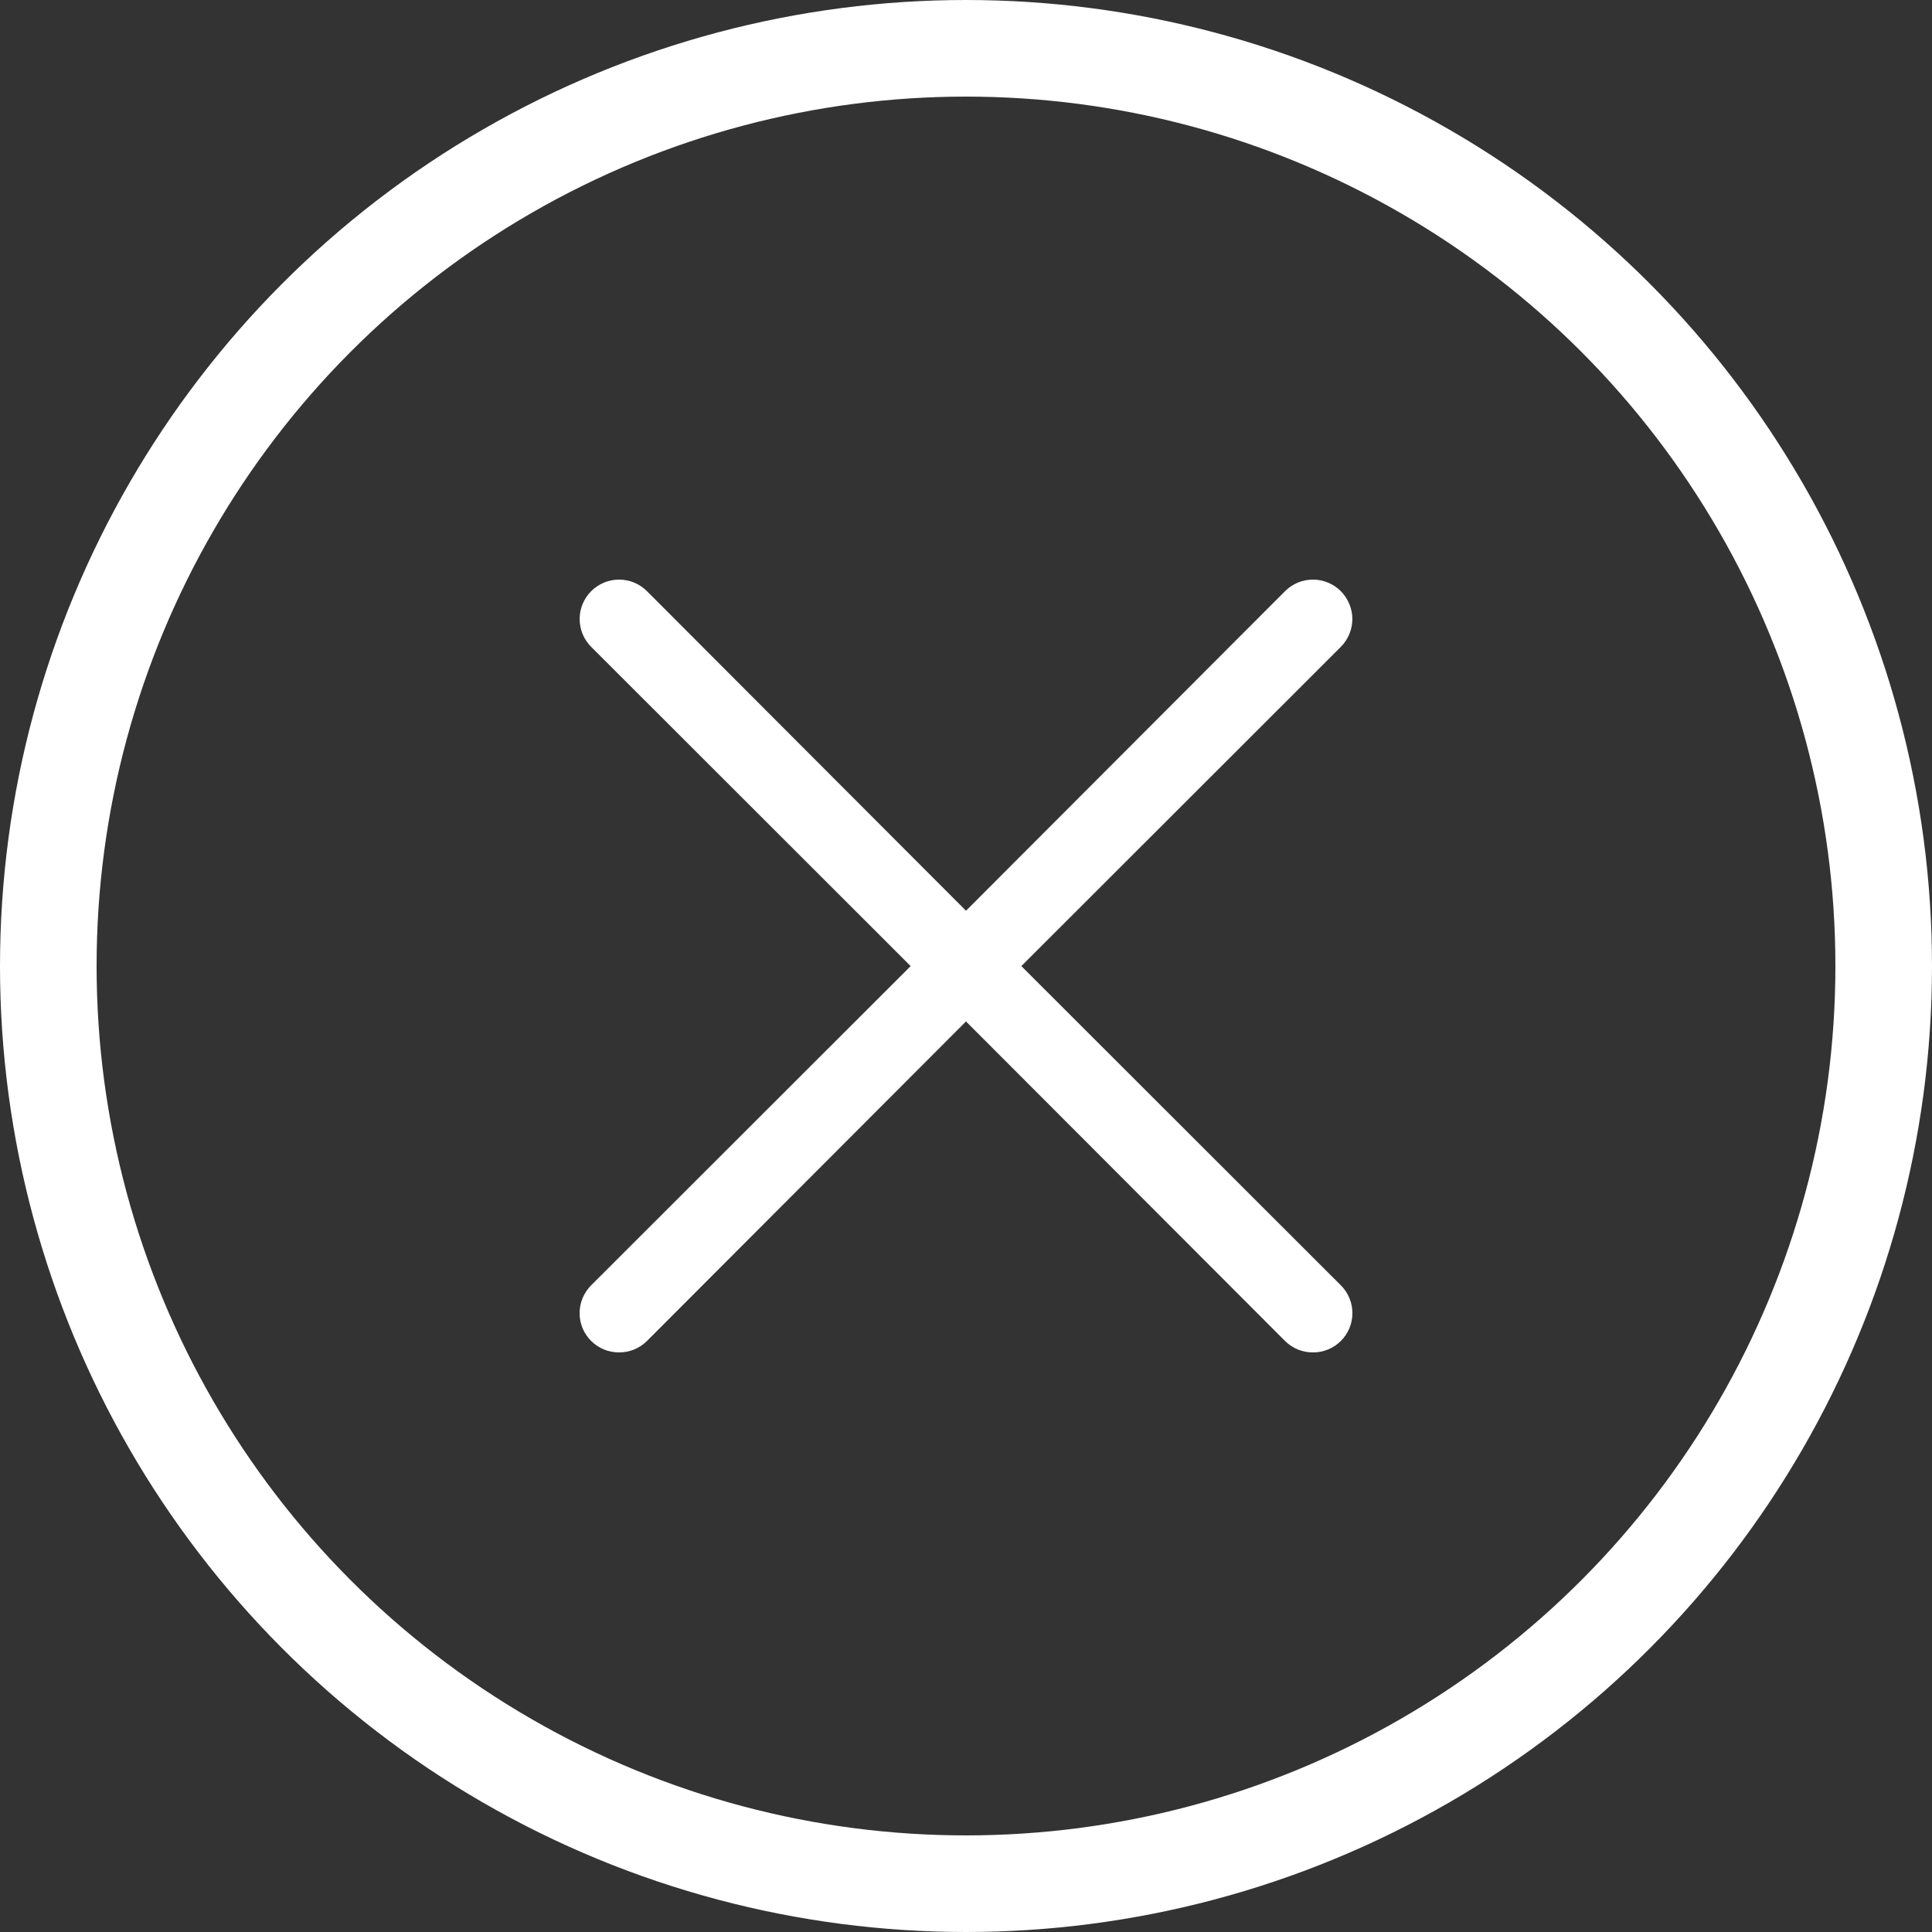
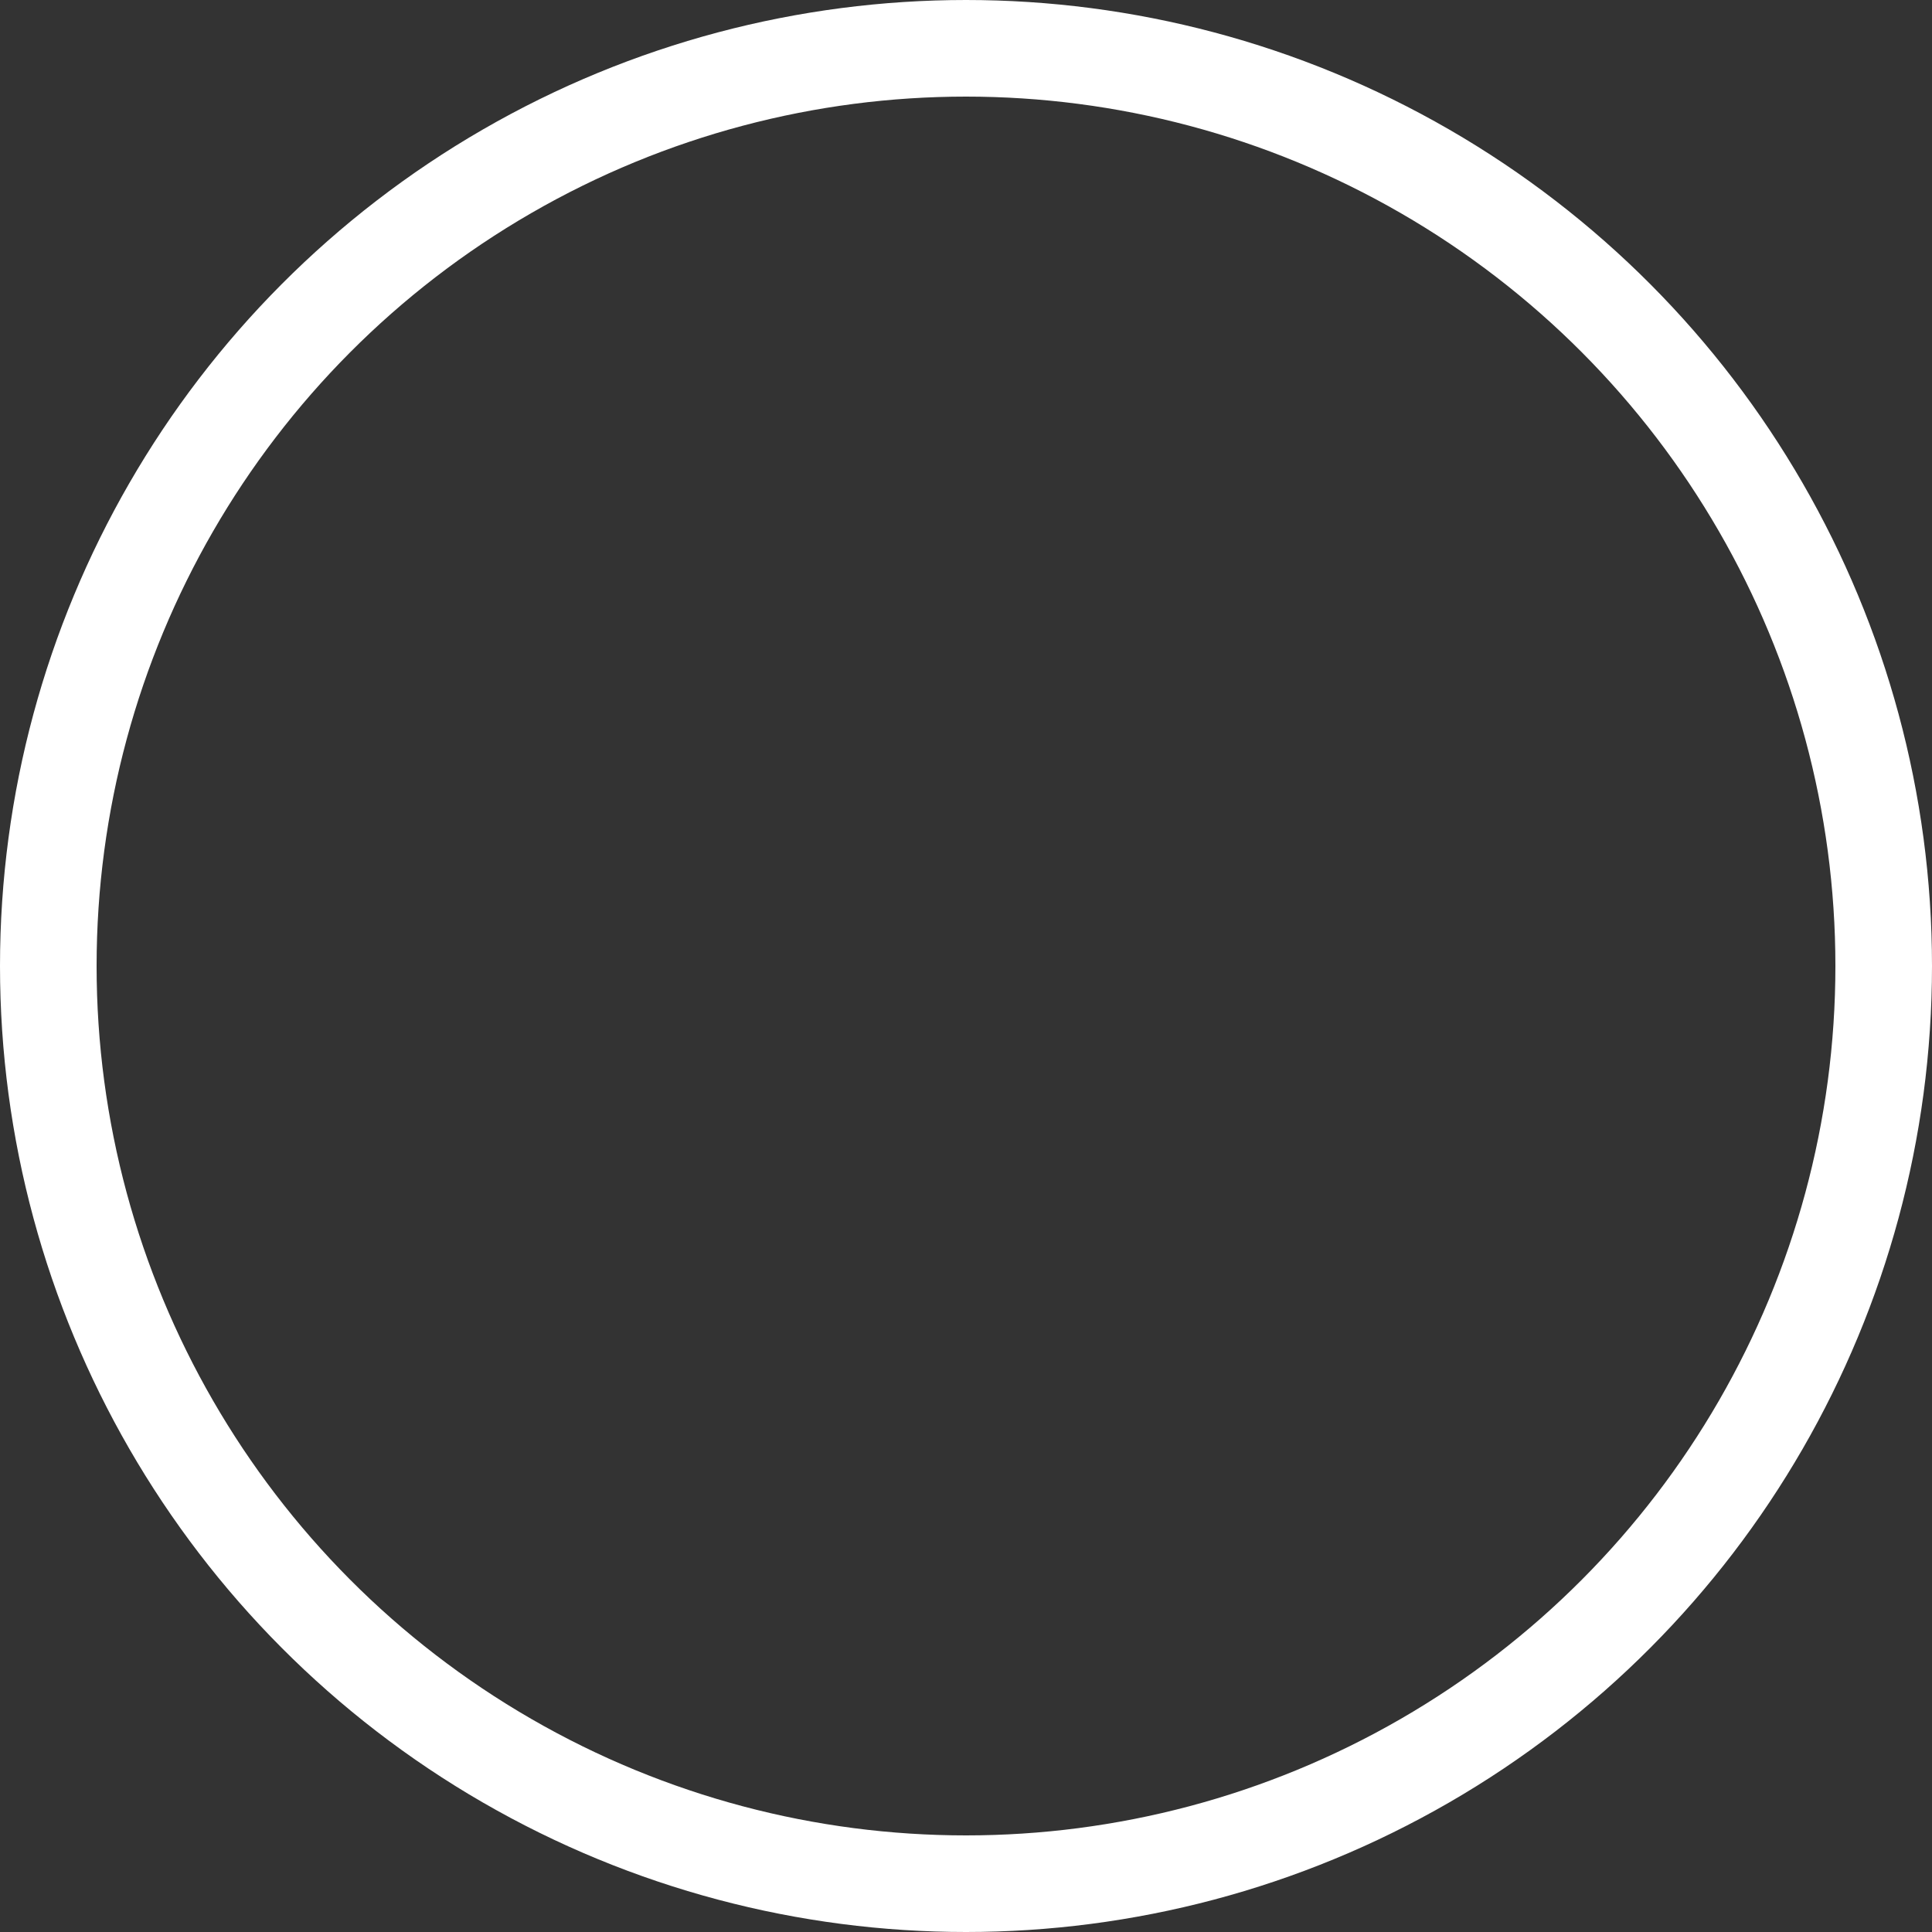
<svg xmlns="http://www.w3.org/2000/svg" width="40" height="40" viewBox="0 0 40 40" fill="none">
  <rect x="0" y="0" width="40" height="40" fill="#333333" stroke="none" />
  <circle cx="20" cy="20" r="19" stroke="white" stroke-width="2" />
-   <path d="M27.76 26.61C27.836 26.686 27.896 26.776 27.938 26.875C27.979 26.974 28 27.08 28 27.187C28 27.294 27.979 27.401 27.938 27.5C27.896 27.599 27.836 27.689 27.76 27.764C27.684 27.84 27.594 27.899 27.495 27.94C27.396 27.98 27.29 28.001 27.183 28C27.076 28.001 26.97 27.98 26.871 27.94C26.772 27.899 26.682 27.84 26.606 27.764L20 21.148L13.394 27.764C13.318 27.84 13.228 27.899 13.129 27.94C13.03 27.98 12.924 28.001 12.817 28C12.71 28.001 12.604 27.98 12.505 27.94C12.406 27.899 12.316 27.84 12.24 27.764C12.164 27.689 12.104 27.599 12.062 27.5C12.021 27.401 12 27.294 12 27.187C12 27.08 12.021 26.974 12.062 26.875C12.104 26.776 12.164 26.686 12.24 26.61L18.854 20.002L12.24 13.393C12.087 13.24 12.001 13.033 12.001 12.816C12.001 12.6 12.087 12.392 12.24 12.239C12.393 12.086 12.601 12 12.817 12C13.034 12 13.241 12.086 13.394 12.239L20 18.856L26.606 12.239C26.682 12.163 26.772 12.103 26.87 12.062C26.97 12.021 27.076 12 27.183 12C27.29 12 27.396 12.021 27.495 12.062C27.594 12.103 27.684 12.163 27.76 12.239C27.835 12.315 27.895 12.405 27.936 12.504C27.977 12.603 27.999 12.709 27.999 12.816C27.999 12.923 27.977 13.03 27.936 13.129C27.895 13.227 27.835 13.318 27.76 13.393L21.146 20.002L27.76 26.61Z" fill="white" />
</svg>